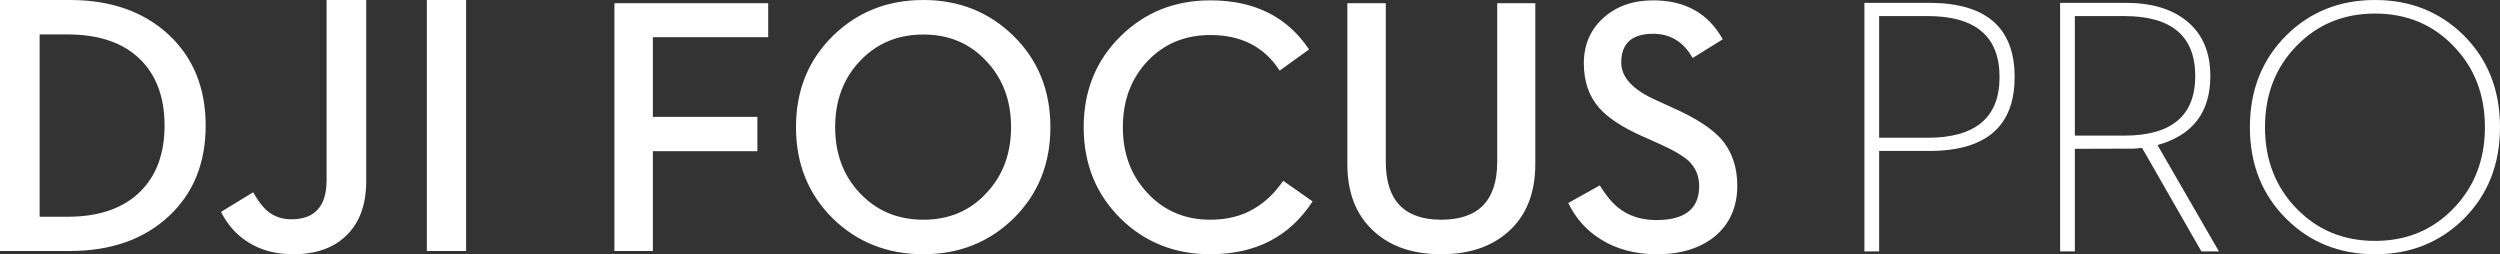
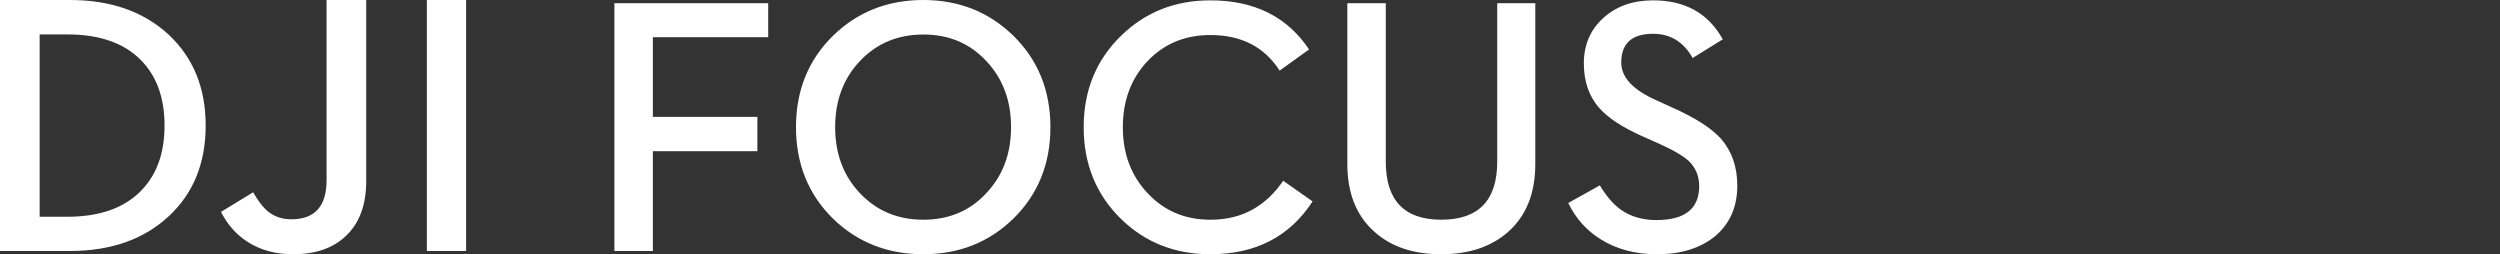
<svg xmlns="http://www.w3.org/2000/svg" xmlns:xlink="http://www.w3.org/1999/xlink" width="236" height="24" viewBox="0 0 236 24">
  <rect x="0" y="0" width="236" height="24" fill="#333333" stroke="none" />
  <defs>
    <path d="M72.818.301v14.965c0 3.65 1.745 5.475 5.235 5.475 3.524 0 5.284-1.825 5.284-5.475V.301h3.595V15.485c0 2.742-.846 4.87-2.541 6.382C82.796 23.289 80.684 24 78.053 24c-2.643 0-4.75-.711-6.322-2.133-1.695-1.512-2.542-3.64-2.542-6.382V.301h3.63zM29.165 0c3.356 0 6.188 1.125 8.497 3.376 2.33 2.284 3.496 5.162 3.496 8.632 0 3.46-1.166 6.338-3.496 8.632C35.353 22.88 32.521 24 29.165 24c-3.377 0-6.221-1.12-8.53-3.36-2.33-2.294-3.494-5.173-3.494-8.632 0-3.47 1.164-6.349 3.494-8.632C22.944 1.125 25.788 0 29.165 0zm68.892.033c3.019 0 5.212 1.227 6.572 3.678l-2.842 1.764c-.86-1.524-2.103-2.285-3.729-2.285-2.009 0-3.012.908-3.012 2.721 0 1.4 1.121 2.592 3.363 3.577l1.504.689c2.119.94 3.636 1.914 4.55 2.922C105.488 14.276 106 15.753 106 17.534c0 2.004-.709 3.6-2.123 4.786C102.483 23.44 100.671 24 98.439 24c-2.083 0-3.879-.481-5.385-1.445-1.304-.817-2.309-1.948-3.01-3.392l2.978-1.664c.645 1.064 1.32 1.837 2.022 2.318.916.639 2.025.957 3.328.957 2.688 0 4.031-1.069 4.031-3.208 0-.941-.329-1.73-.986-2.368-.547-.504-1.515-1.064-2.909-1.68l-1.539-.689c-1.852-.828-3.19-1.713-4.016-2.653-.959-1.097-1.438-2.497-1.438-4.2 0-1.734.608-3.157 1.823-4.265C94.565.593 96.138.033 98.057.033zm-41.797 0c4.148 0 7.253 1.545 9.315 4.635L62.798 6.667c-1.438-2.24-3.618-3.36-6.539-3.36-2.398 0-4.377.824-5.938 2.469-1.549 1.646-2.325 3.724-2.325 6.231 0 2.497.775 4.569 2.325 6.214 1.561 1.68 3.541 2.52 5.938 2.52 1.549 0 2.904-.336 4.064-1.008 1.081-.616 2.018-1.506 2.809-2.67l2.776 1.948C63.746 22.338 60.529 24 56.26 24c-3.356 0-6.177-1.12-8.464-3.36-2.33-2.294-3.496-5.173-3.496-8.632 0-3.449 1.166-6.315 3.496-8.599 2.286-2.25 5.107-3.376 8.464-3.376zM14.518.3v3.209H3.63v7.524h9.867v3.242H3.63v9.422H0V.3h14.518zm14.647 2.959c-2.419 0-4.421.84-6.002 2.517-1.551 1.648-2.325 3.724-2.325 6.231 0 2.497.774 4.569 2.325 6.214 1.581 1.68 3.583 2.52 6.002 2.52 2.42 0 4.405-.84 5.954-2.52 1.549-1.645 2.325-3.717 2.325-6.214 0-2.508-.775-4.583-2.325-6.231-1.549-1.677-3.534-2.517-5.954-2.517z" id="a" />
    <path d="M34.572.001v17.077c0 2.279-.651 4.019-1.95 5.221C31.427 23.433 29.777 24 27.675 24c-1.668 0-3.105-.392-4.31-1.173-1.059-.68-1.891-1.621-2.502-2.824l3.034-1.854c.472.84.954 1.457 1.449 1.854.608.466 1.328.698 2.156.698 2.217 0 3.327-1.23 3.327-3.691V.001h3.742zM6.604 0c3.839 0 6.938 1.084 9.293 3.25 2.345 2.178 3.519 5.047 3.519 8.605 0 3.549-1.162 6.402-3.483 8.556-2.358 2.188-5.466 3.282-9.329 3.282H0V0zM44 .001v23.691h-3.706V.001H44zM6.363 3.25H3.742v17.211h2.621c3.011 0 5.316-.805 6.913-2.414 1.506-1.508 2.258-3.572 2.258-6.192 0-2.63-.753-4.7-2.258-6.208-1.597-1.599-3.902-2.398-6.913-2.398z" id="b" />
-     <path d="M48.204 0c3.313 0 6.097 1.106 8.35 3.317C58.852 5.598 60 8.494 60 12.008c0 3.504-1.148 6.397-3.446 8.676-2.253 2.212-5.037 3.319-8.35 3.319-3.325 0-6.109-1.107-8.351-3.319-2.308-2.28-3.463-5.172-3.463-8.676 0-3.514 1.155-6.41 3.463-8.691C42.095 1.106 44.88 0 48.204 0zM6.113.269c5.379 0 8.068 2.336 8.068 7.006 0 4.65-2.689 6.976-8.068 6.976H1.391v9.483H0V.269zm18.541 0c2.474 0 4.412.584 5.814 1.753 1.459 1.201 2.187 2.917 2.187 5.154 0 3.424-1.662 5.597-4.987 6.518l5.799 10.039h-1.656l-5.6-9.771-.763.07-5.583.016v9.686h-1.391V.269zm23.55 1.011c-2.972 0-5.446 1.023-7.423 3.066-1.978 2.032-2.966 4.588-2.966 7.663 0 3.066.988 5.622 2.966 7.665 1.977 2.044 4.45 3.066 7.423 3.066 2.971 0 5.439-1.022 7.406-3.066 1.977-2.043 2.966-4.6 2.966-7.665 0-3.075-.989-5.63-2.966-7.663C53.644 2.302 51.175 1.28 48.204 1.28zm-42.24.237H1.391v11.487h4.573c4.528 0 6.793-1.908 6.793-5.728 0-3.84-2.265-5.759-6.793-5.759zm18.557 0h-4.656v11.285h4.656c4.473 0 6.71-1.875 6.71-5.625 0-3.773-2.237-5.66-6.71-5.66z" id="c" />
  </defs>
  <g fill="#FFF" fill-rule="evenodd">
    <use xlink:href="#a" transform="translate(58)" />
    <use xlink:href="#b" />
    <use xlink:href="#c" transform="translate(176)" />
  </g>
</svg>